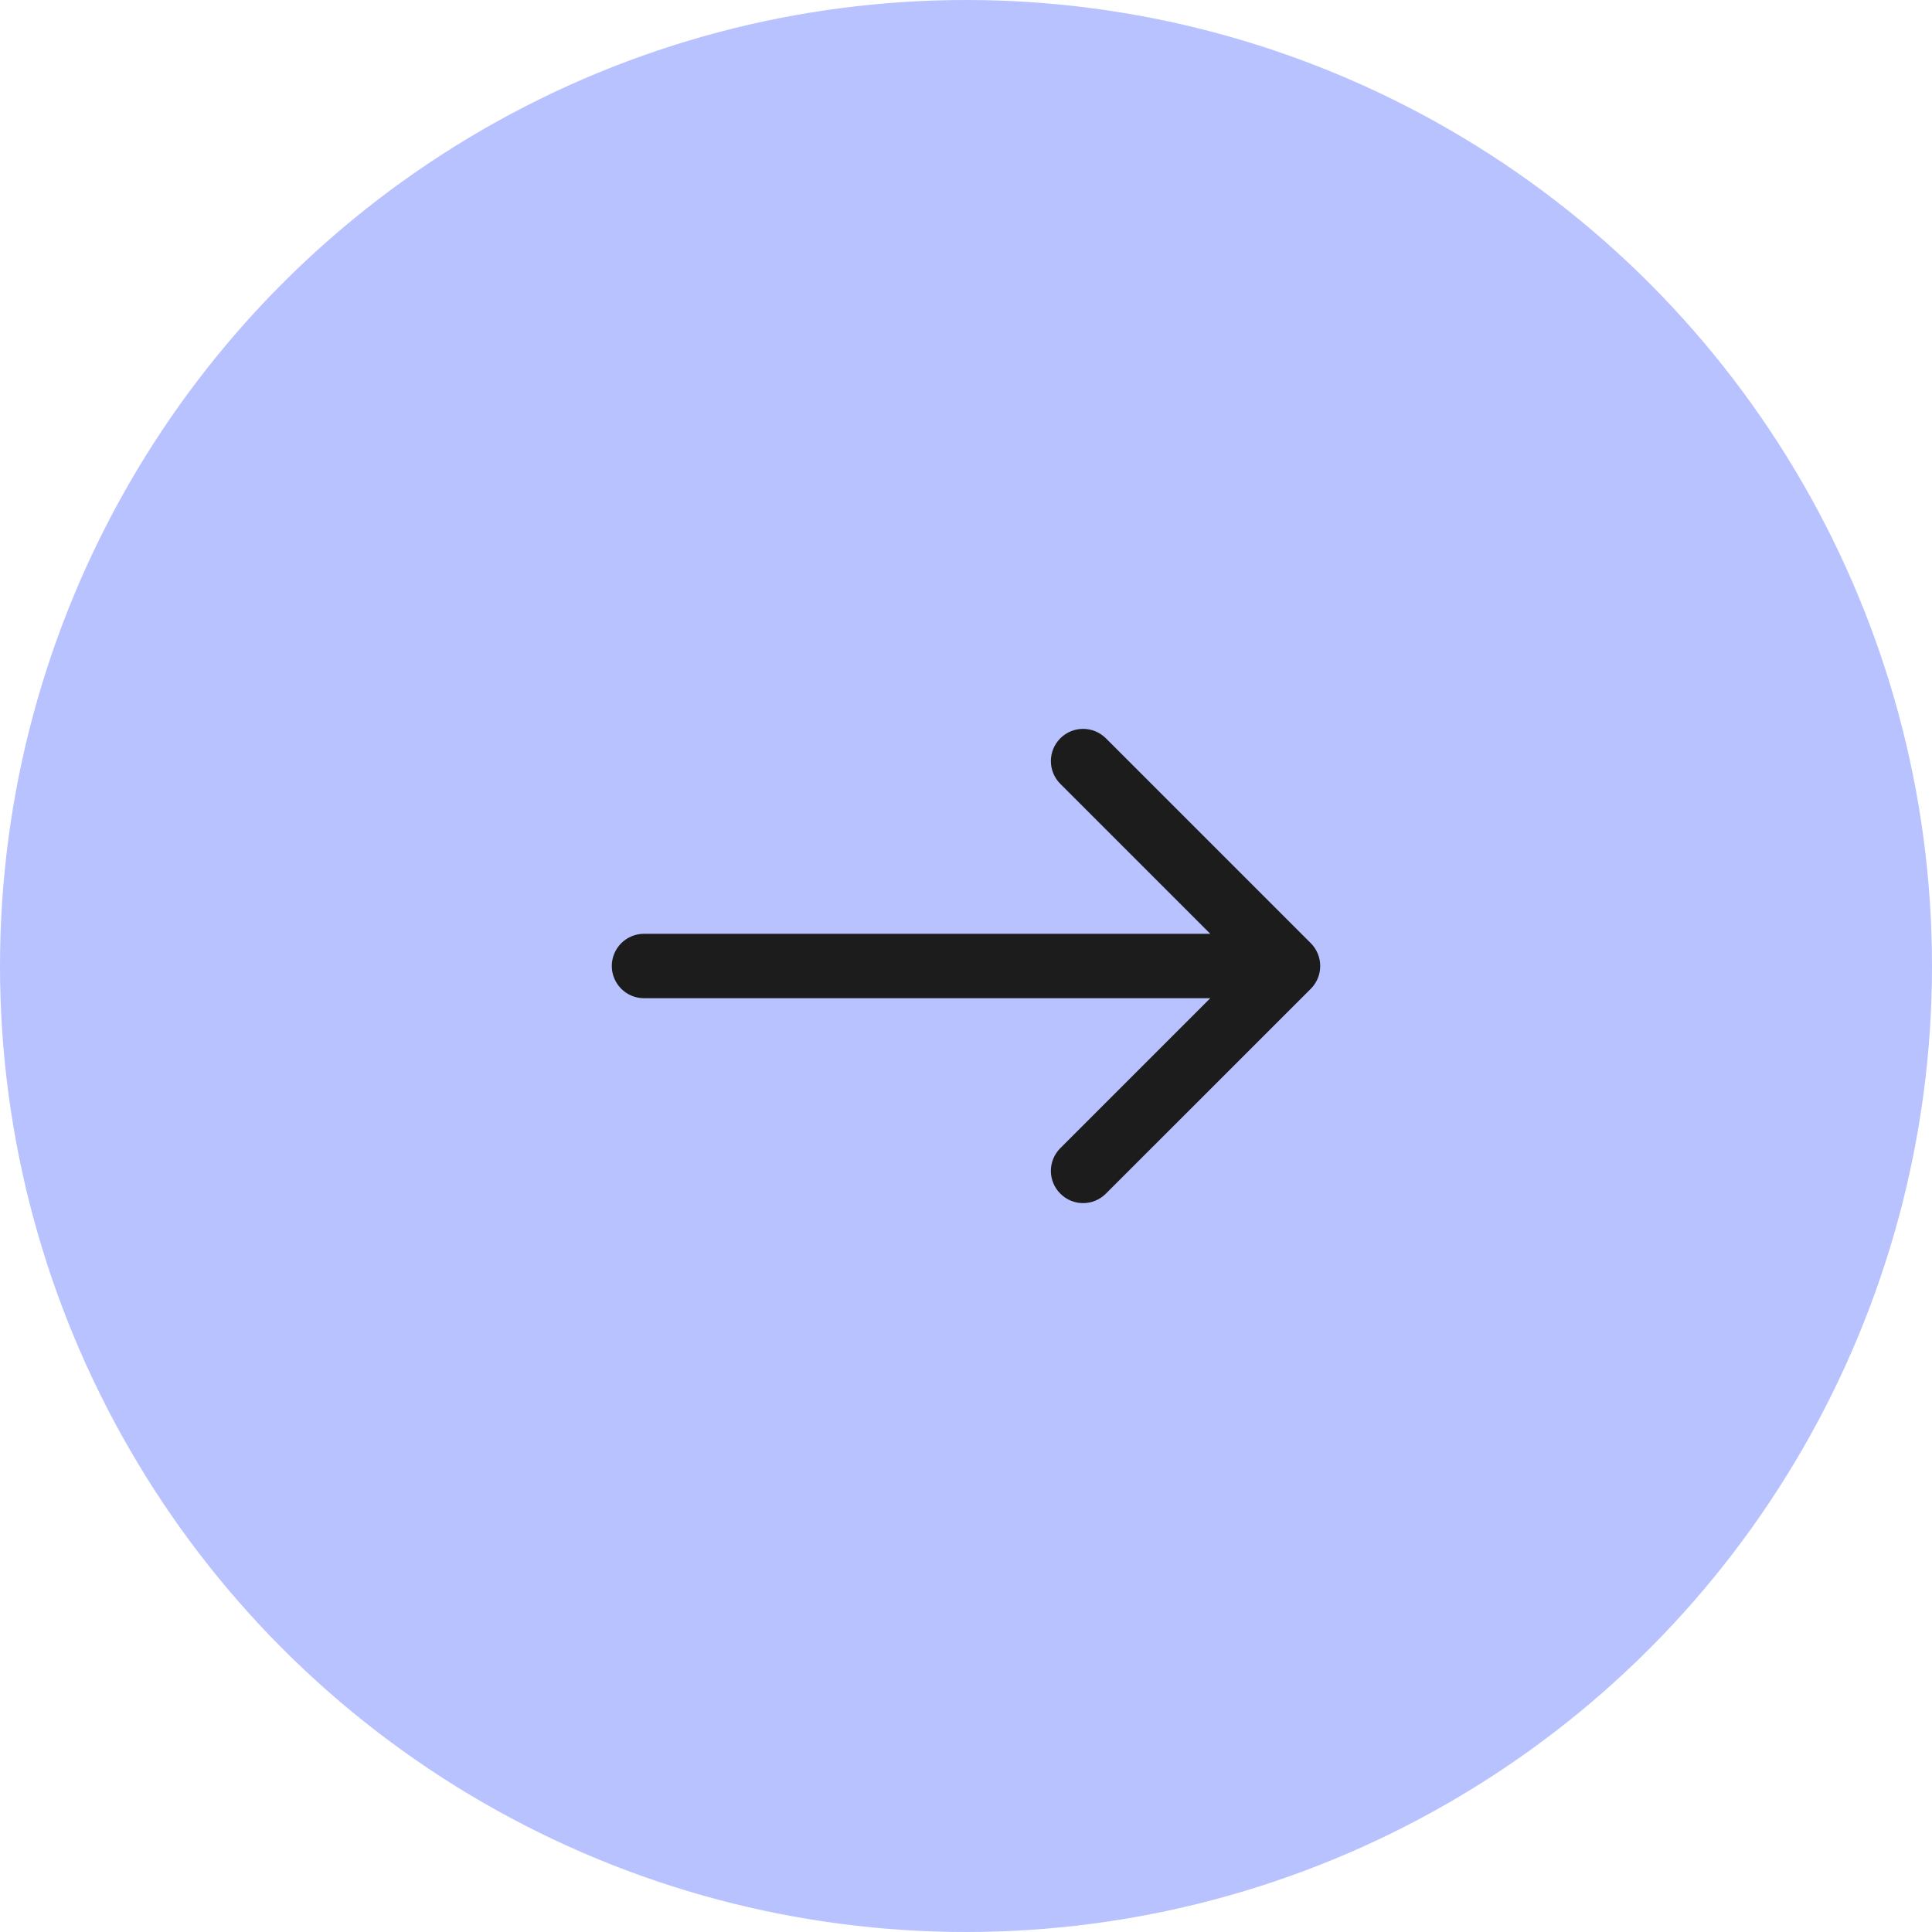
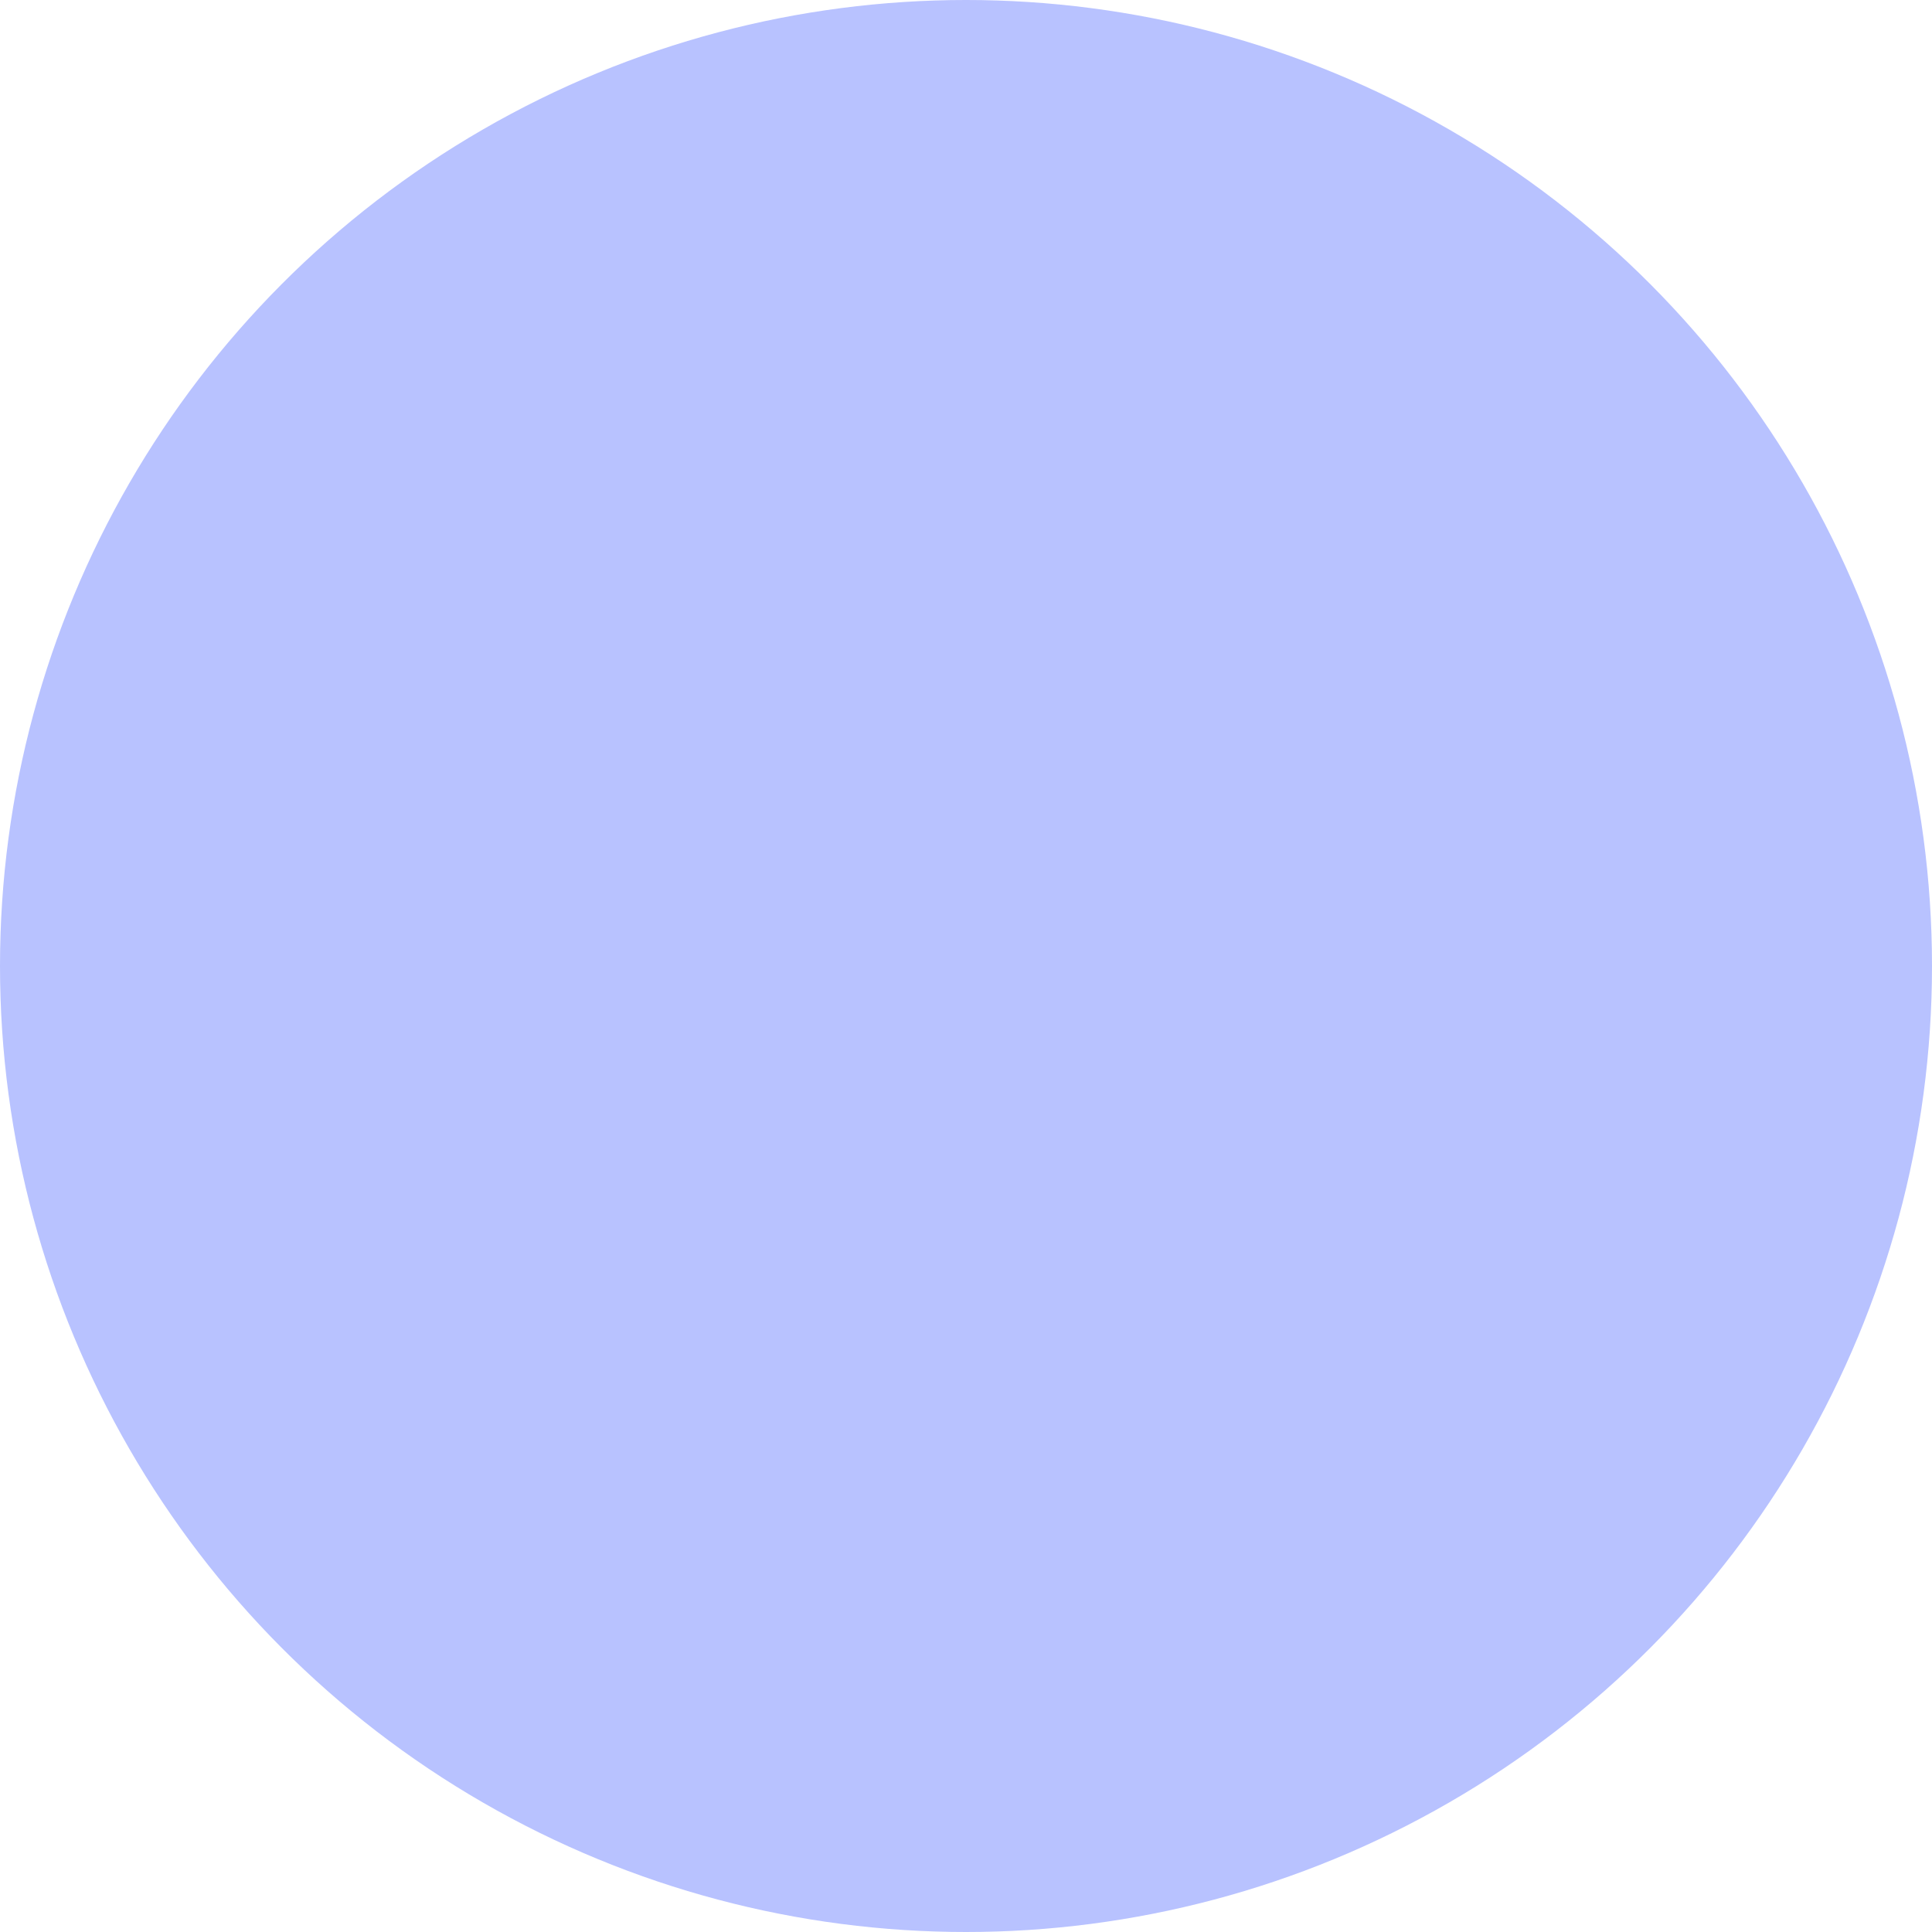
<svg xmlns="http://www.w3.org/2000/svg" width="30" height="30" viewBox="0 0 30 30" fill="none">
  <circle cx="15" cy="15" r="15" fill="#B8C2FF" />
-   <path d="M10 15.5C9.724 15.5 9.5 15.276 9.5 15C9.5 14.724 9.724 14.5 10 14.5V15.5ZM20.354 14.646C20.549 14.842 20.549 15.158 20.354 15.354L17.172 18.535C16.976 18.731 16.66 18.731 16.465 18.535C16.269 18.34 16.269 18.024 16.465 17.828L19.293 15L16.465 12.172C16.269 11.976 16.269 11.66 16.465 11.464C16.66 11.269 16.976 11.269 17.172 11.464L20.354 14.646ZM10 14.5H20V15.5H10V14.5Z" fill="#1C1C1C" />
</svg>